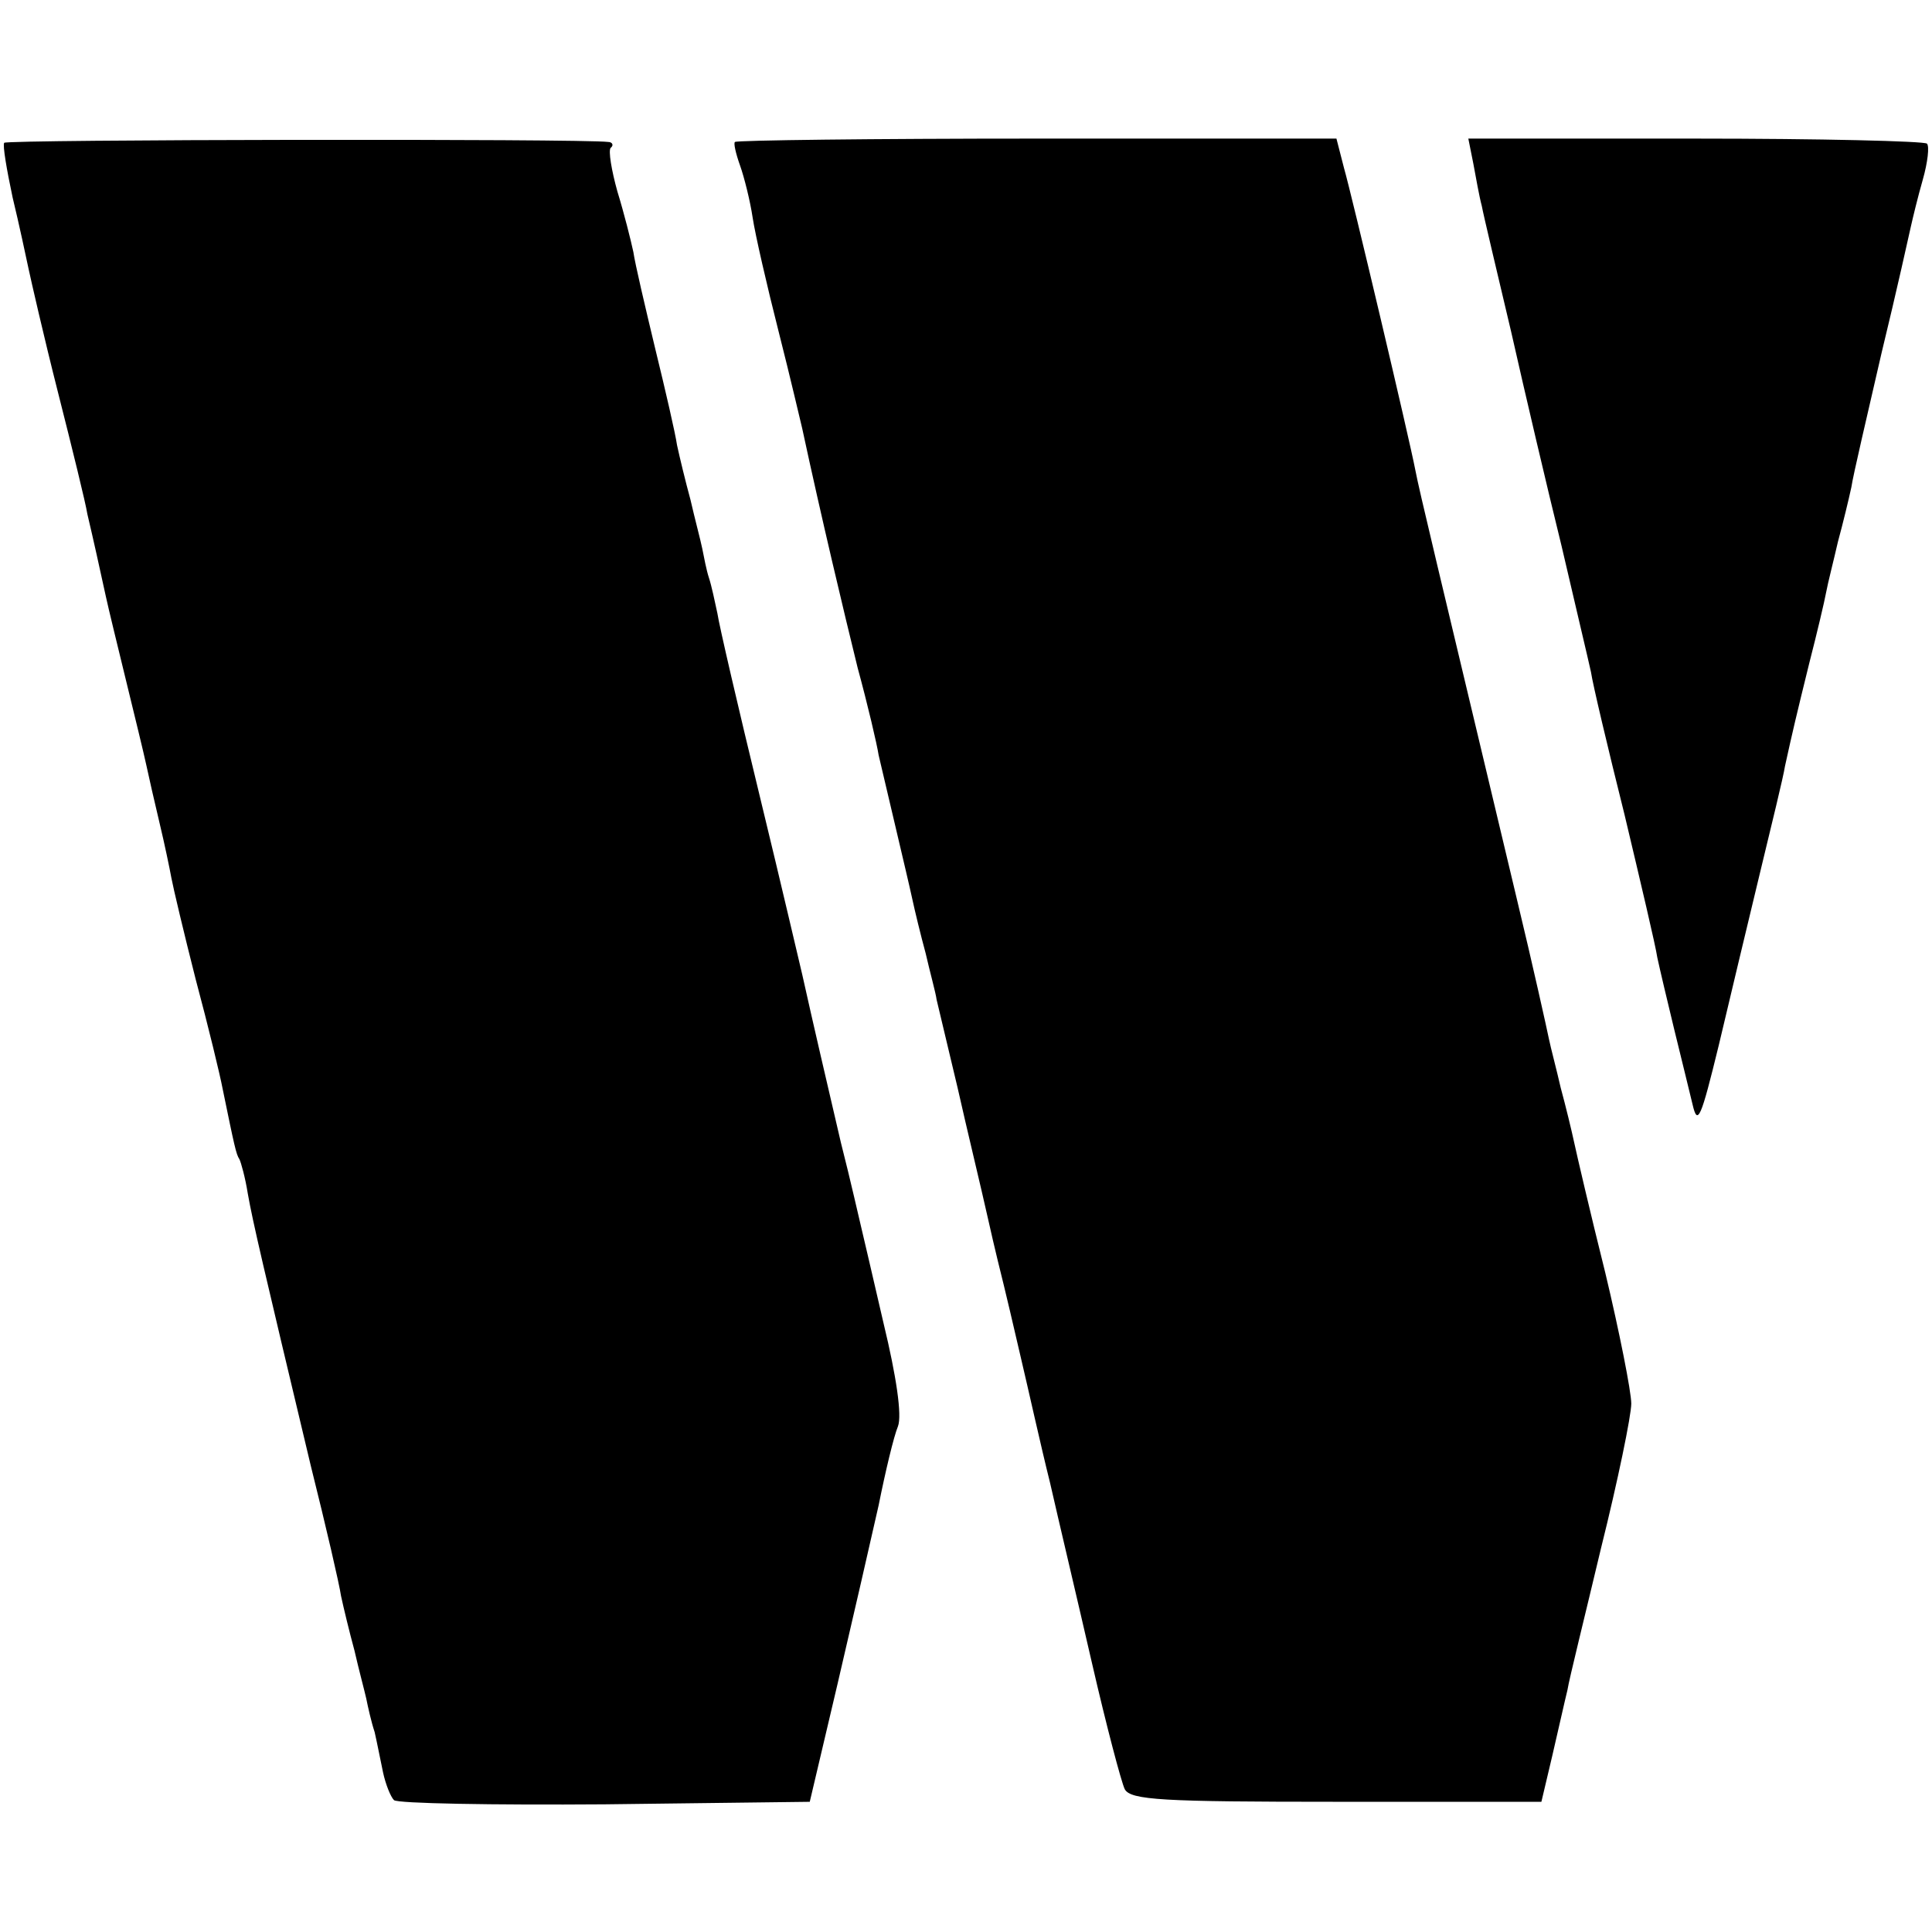
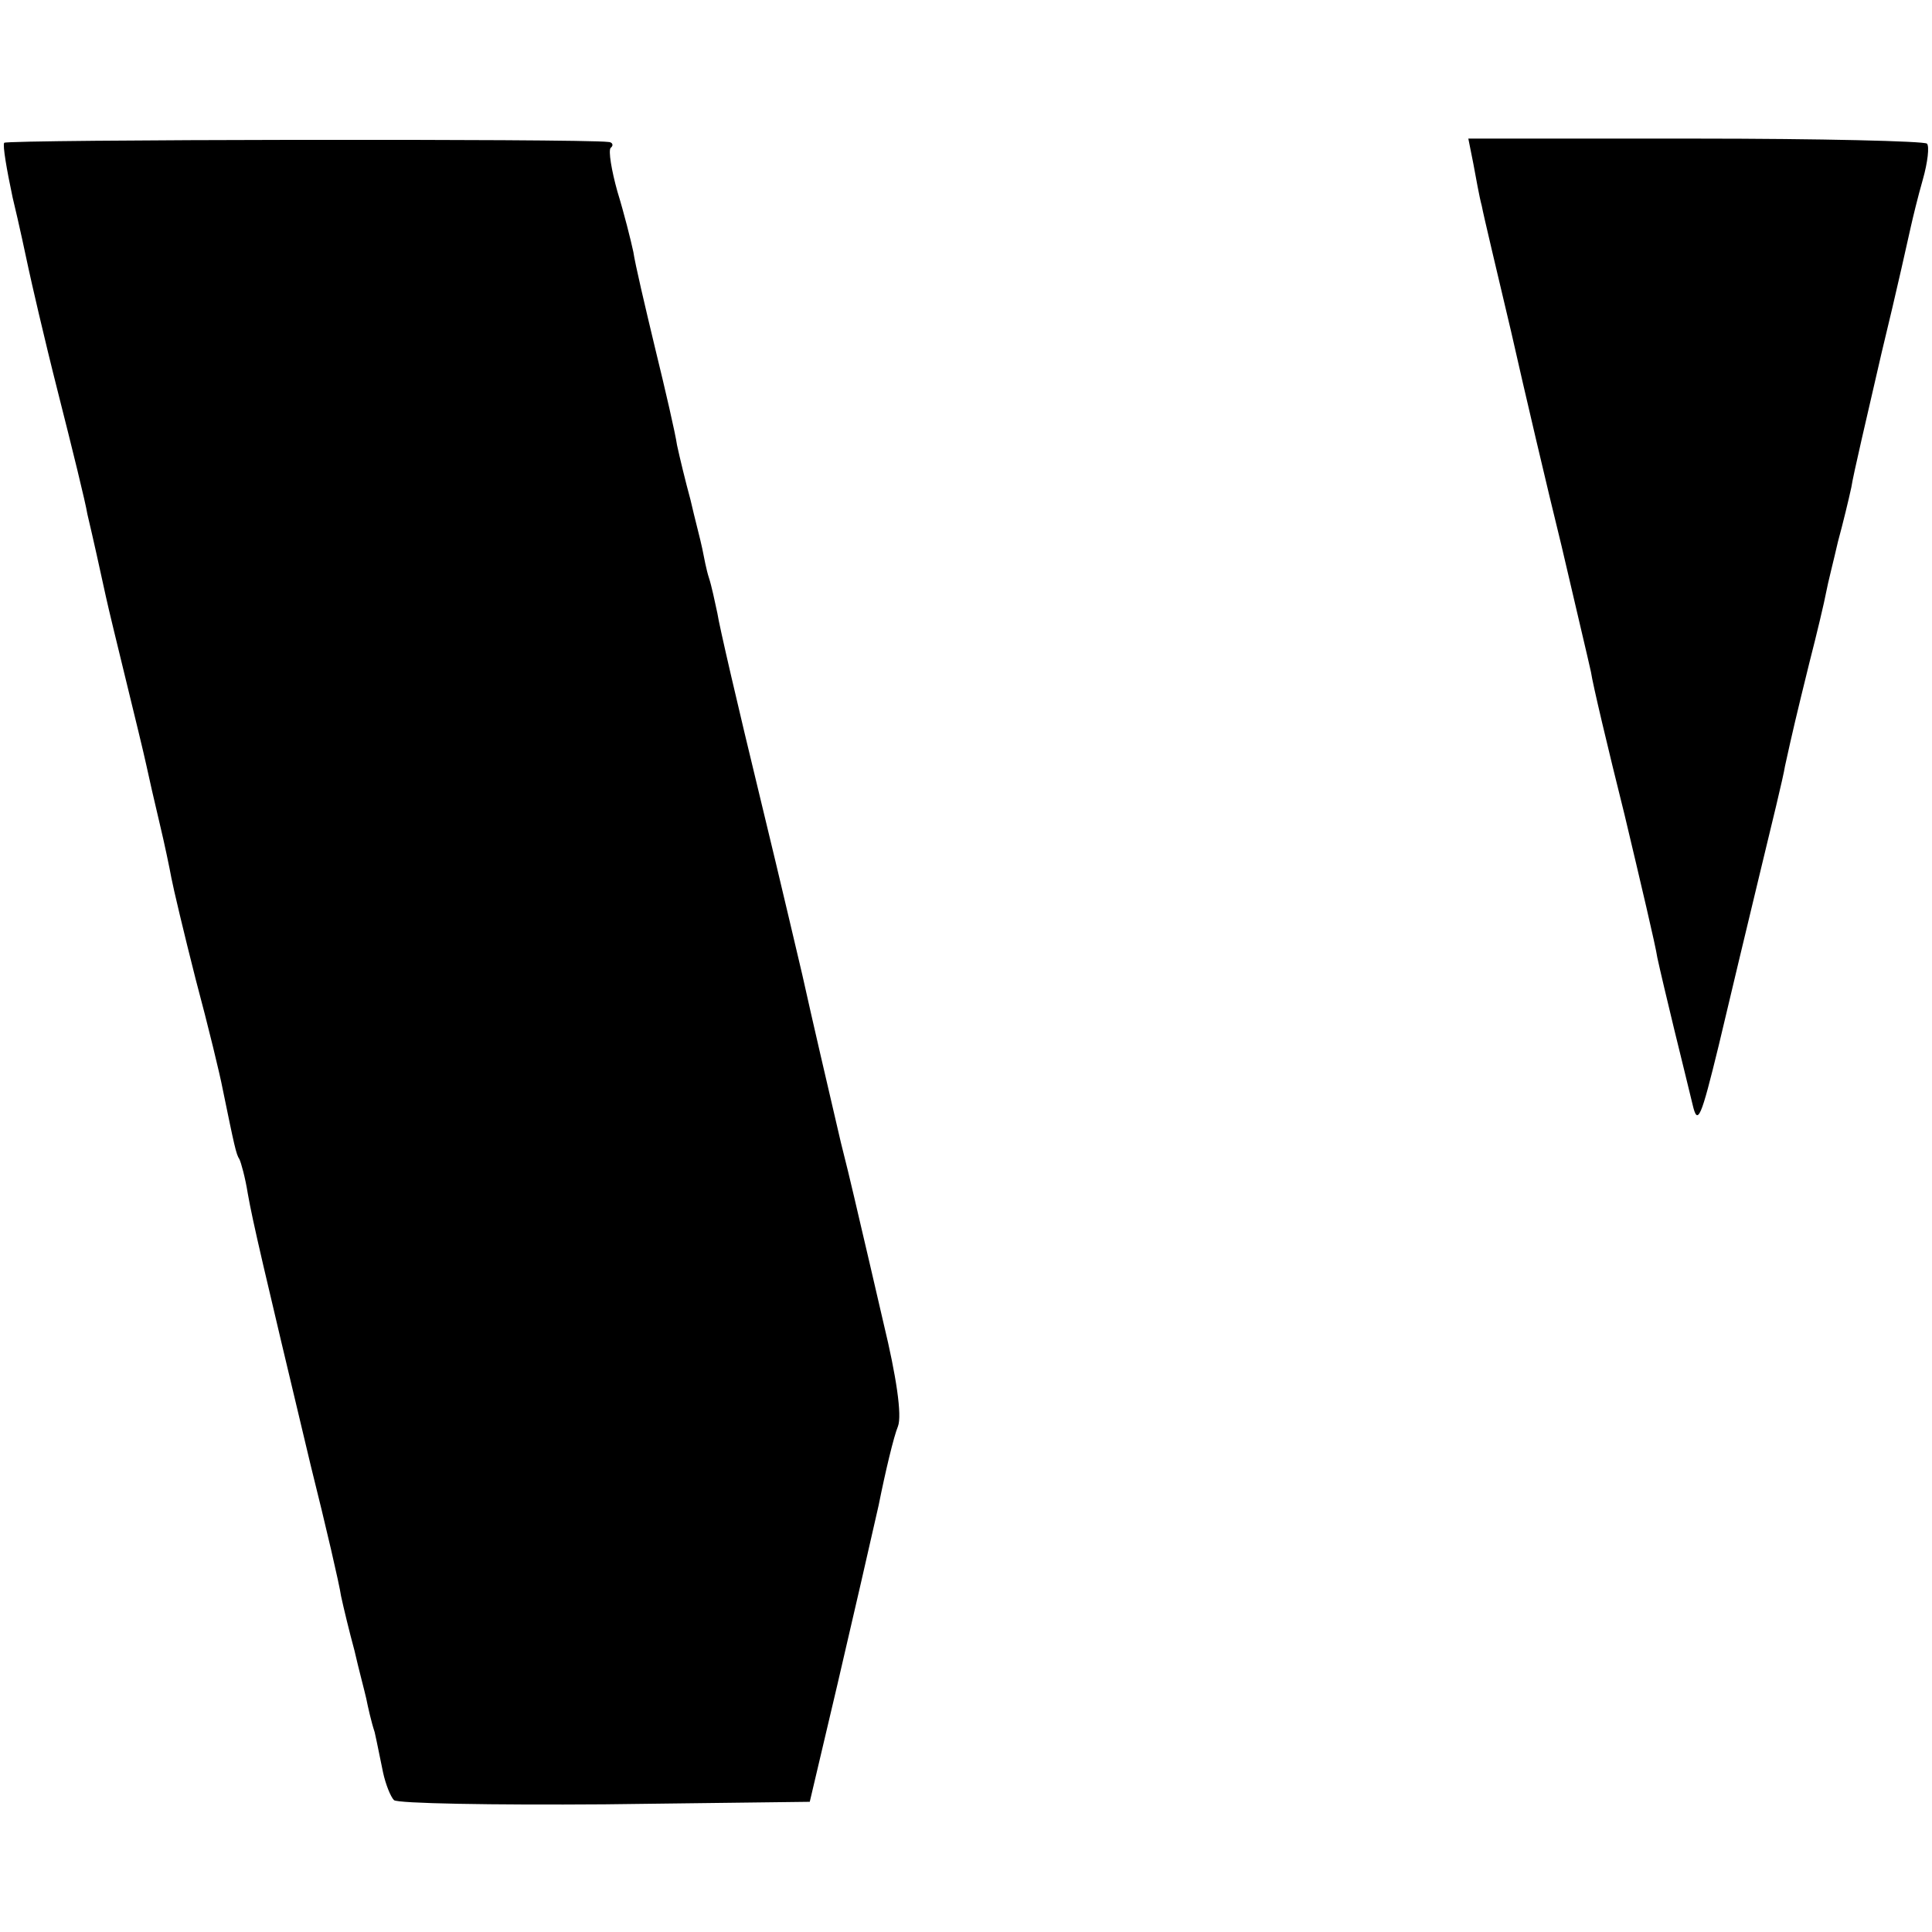
<svg xmlns="http://www.w3.org/2000/svg" version="1.0" width="230pt" height="230pt" viewBox="0 0 230 230" preserveAspectRatio="xMidYMid meet">
  <g transform="translate(0,230) scale(0.1,-0.1)" fill="#000000" stroke="none">
    <path d="M5 2130 c-2 -3 3 -32 10 -65 8 -33 16 -71 19 -85 3 -14 18 -80 35 -147 17 -67 33 -132 35 -145 3 -13 8 -34 11 -48 3 -14 8 -36 11 -50 3 -14 14 -59 24 -100 10 -41 21 -86 24 -100 3 -14 10 -45 16 -70 6 -25 12 -54 14 -65 2 -11 15 -66 29 -121 15 -56 29 -114 32 -130 14 -68 16 -78 20 -84 2 -4 7 -22 10 -41 6 -34 18 -85 75 -324 18 -72 34 -141 36 -155 3 -14 10 -43 16 -65 5 -22 12 -48 14 -57 2 -10 6 -28 10 -40 3 -13 7 -34 10 -48 3 -14 9 -29 13 -33 4 -4 117 -6 251 -5 l244 3 33 140 c18 77 40 173 49 213 8 40 18 82 23 94 5 13 -2 60 -17 122 -13 56 -25 108 -27 116 -2 8 -12 53 -24 100 -17 73 -32 137 -46 200 -2 8 -24 103 -50 210 -26 107 -49 206 -51 220 -3 14 -7 33 -10 42 -3 9 -6 25 -8 35 -2 10 -9 36 -14 58 -6 22 -13 51 -16 65 -2 14 -14 66 -26 115 -12 50 -24 101 -26 115 -3 14 -11 46 -19 72 -7 25 -11 49 -8 52 4 3 2 7 -3 7 -31 4 -716 3 -719 -1z" />
-     <path d="M875 2131 c-2 -1 1 -14 6 -28 5 -14 12 -42 15 -62 3 -20 17 -81 31 -136 14 -55 26 -107 28 -115 23 -107 50 -220 66 -285 12 -44 23 -91 25 -104 3 -13 12 -51 20 -85 8 -34 17 -72 20 -86 3 -14 10 -43 16 -65 5 -22 12 -47 13 -55 2 -8 13 -55 25 -105 11 -49 28 -119 36 -155 8 -36 17 -72 19 -80 2 -8 11 -46 20 -85 9 -38 24 -106 35 -150 10 -44 33 -141 50 -215 17 -74 35 -142 39 -150 7 -13 45 -15 252 -15 l244 0 13 55 c7 30 15 66 18 78 2 13 21 89 40 169 20 80 36 158 36 172 0 14 -14 85 -31 156 -18 72 -34 141 -37 155 -3 14 -10 43 -16 65 -5 22 -12 48 -14 58 -2 10 -19 87 -39 170 -96 403 -115 481 -120 507 -7 37 -76 329 -85 360 l-9 35 -357 0 c-195 0 -357 -2 -359 -4z" />
-     <path d="M1754 2105 c3 -16 7 -39 10 -50 2 -11 18 -78 35 -150 16 -71 43 -186 60 -255 16 -69 32 -136 35 -150 2 -14 20 -90 40 -170 19 -80 37 -156 39 -170 3 -14 12 -52 20 -85 8 -33 18 -73 22 -90 6 -26 10 -16 31 70 13 55 35 147 49 205 14 58 28 115 30 128 9 41 13 58 29 123 9 35 18 73 20 84 2 11 9 38 14 60 6 22 13 51 16 65 2 14 19 86 36 160 18 74 33 142 35 151 2 9 8 34 14 55 6 21 8 40 5 43 -3 3 -127 6 -276 6 l-270 0 6 -30z" />
+     <path d="M1754 2105 c3 -16 7 -39 10 -50 2 -11 18 -78 35 -150 16 -71 43 -186 60 -255 16 -69 32 -136 35 -150 2 -14 20 -90 40 -170 19 -80 37 -156 39 -170 3 -14 12 -52 20 -85 8 -33 18 -73 22 -90 6 -26 10 -16 31 70 13 55 35 147 49 205 14 58 28 115 30 128 9 41 13 58 29 123 9 35 18 73 20 84 2 11 9 38 14 60 6 22 13 51 16 65 2 14 19 86 36 160 18 74 33 142 35 151 2 9 8 34 14 55 6 21 8 40 5 43 -3 3 -127 6 -276 6 l-270 0 6 -30" />
  </g>
</svg>